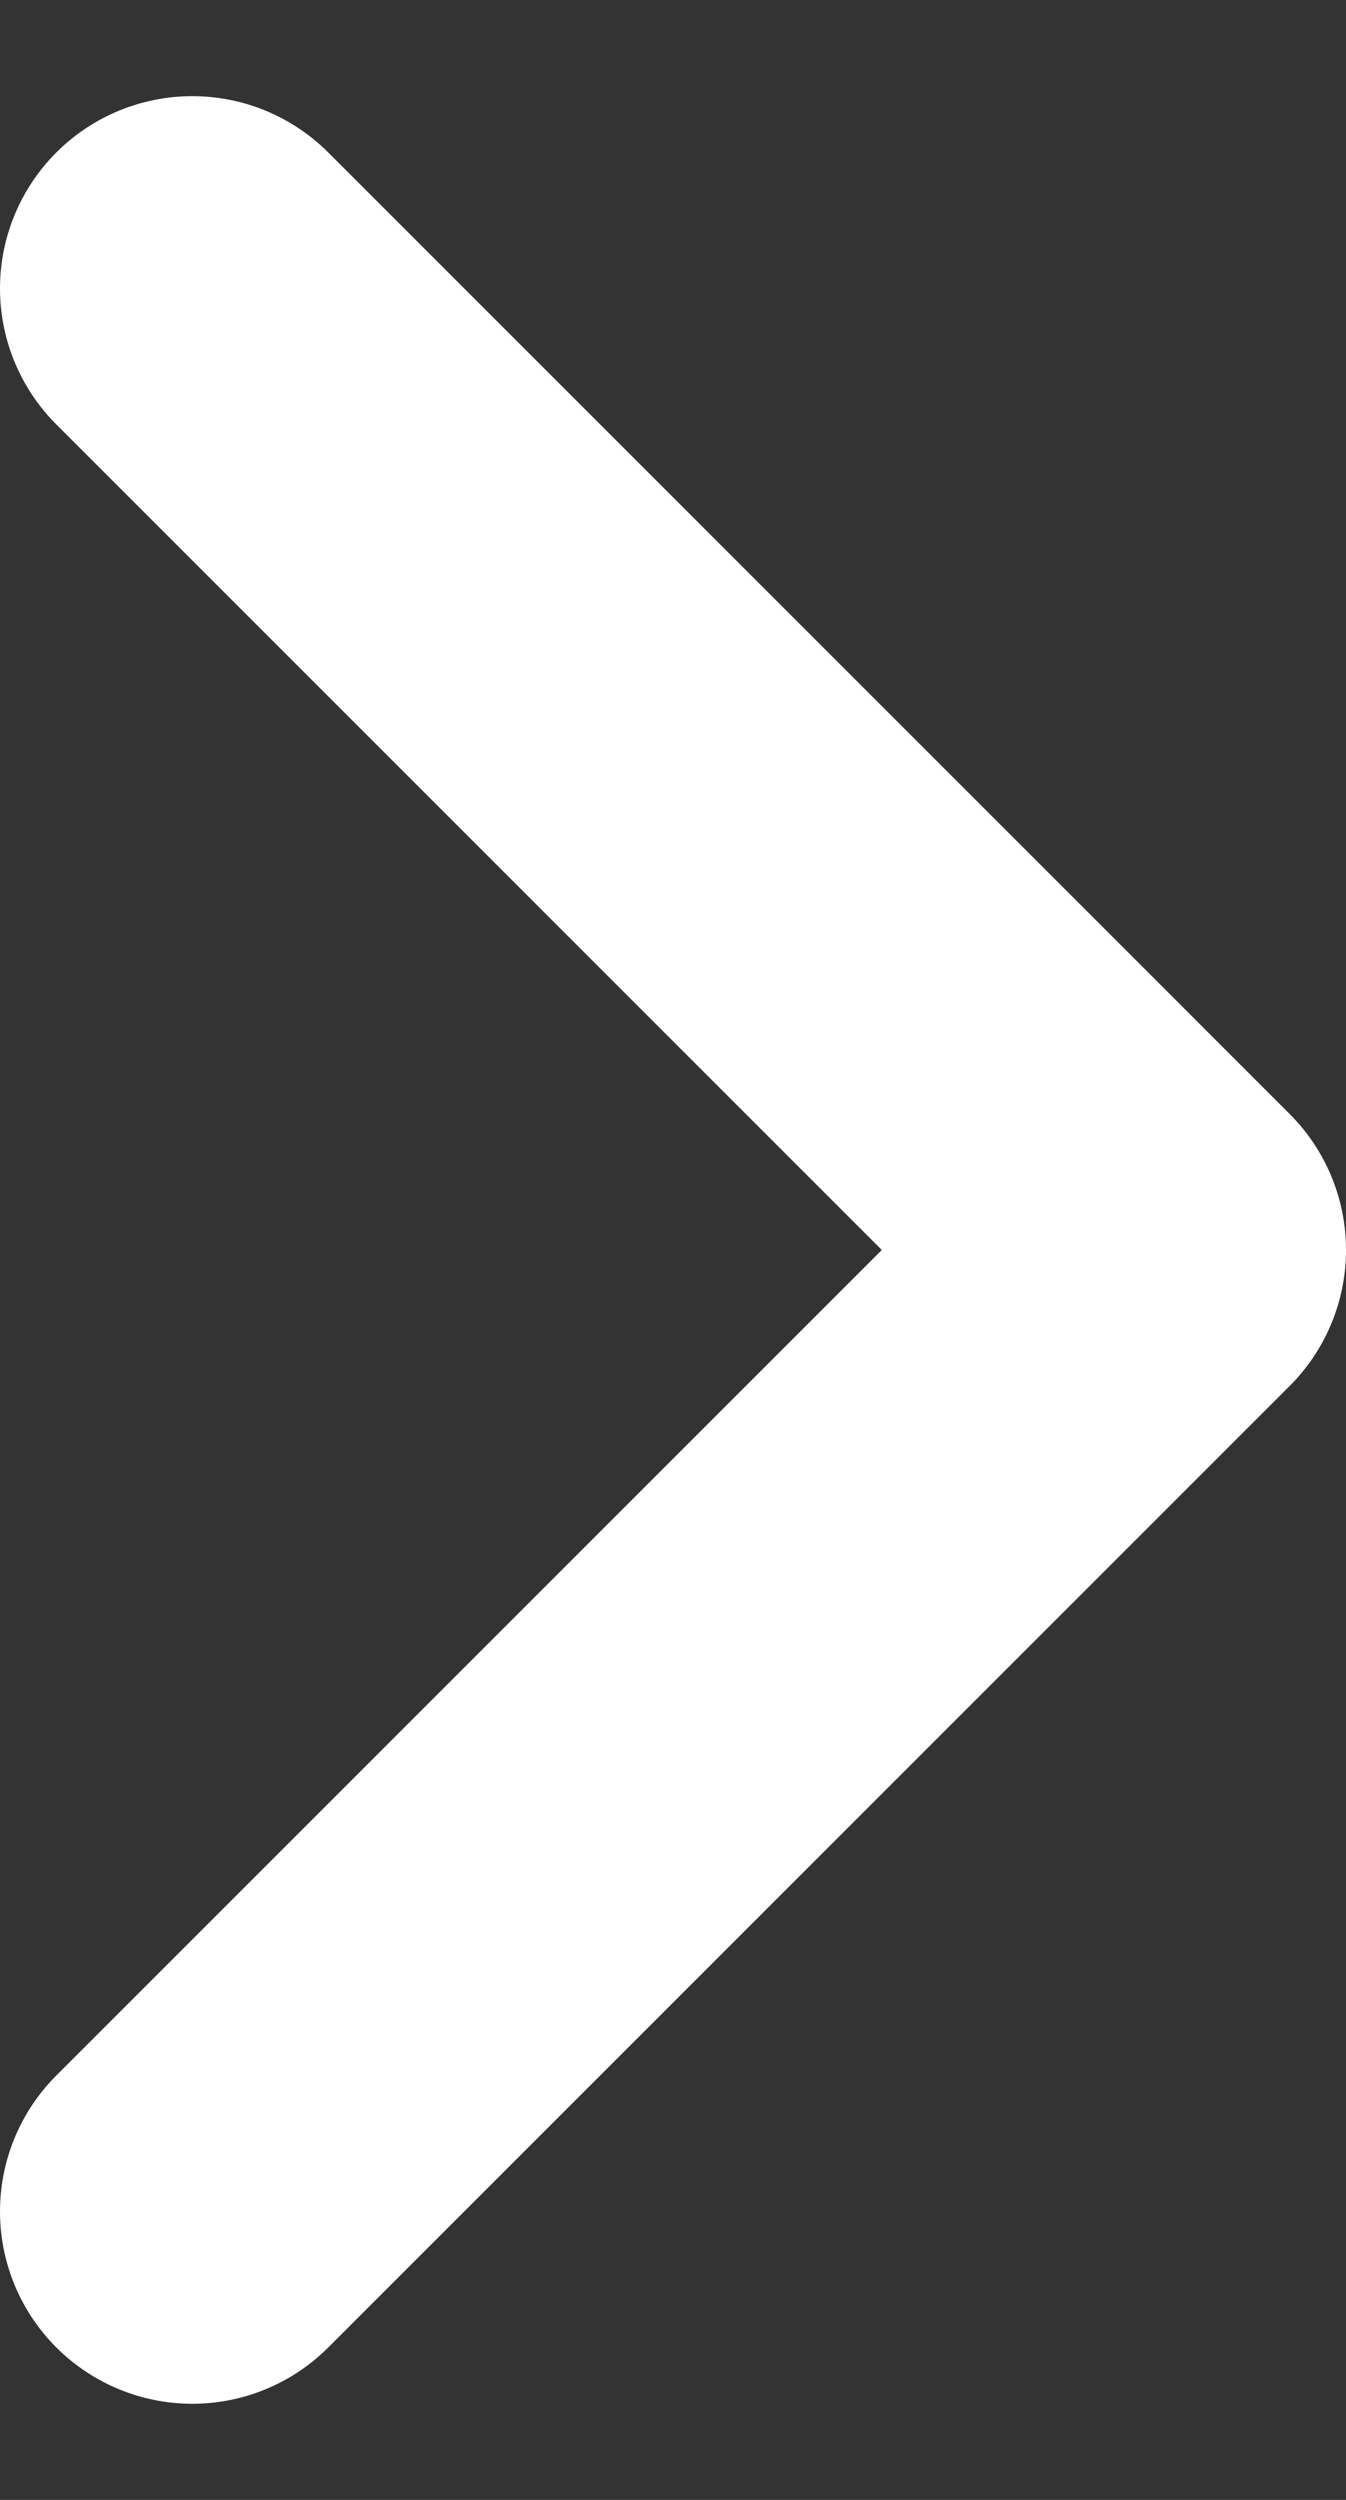
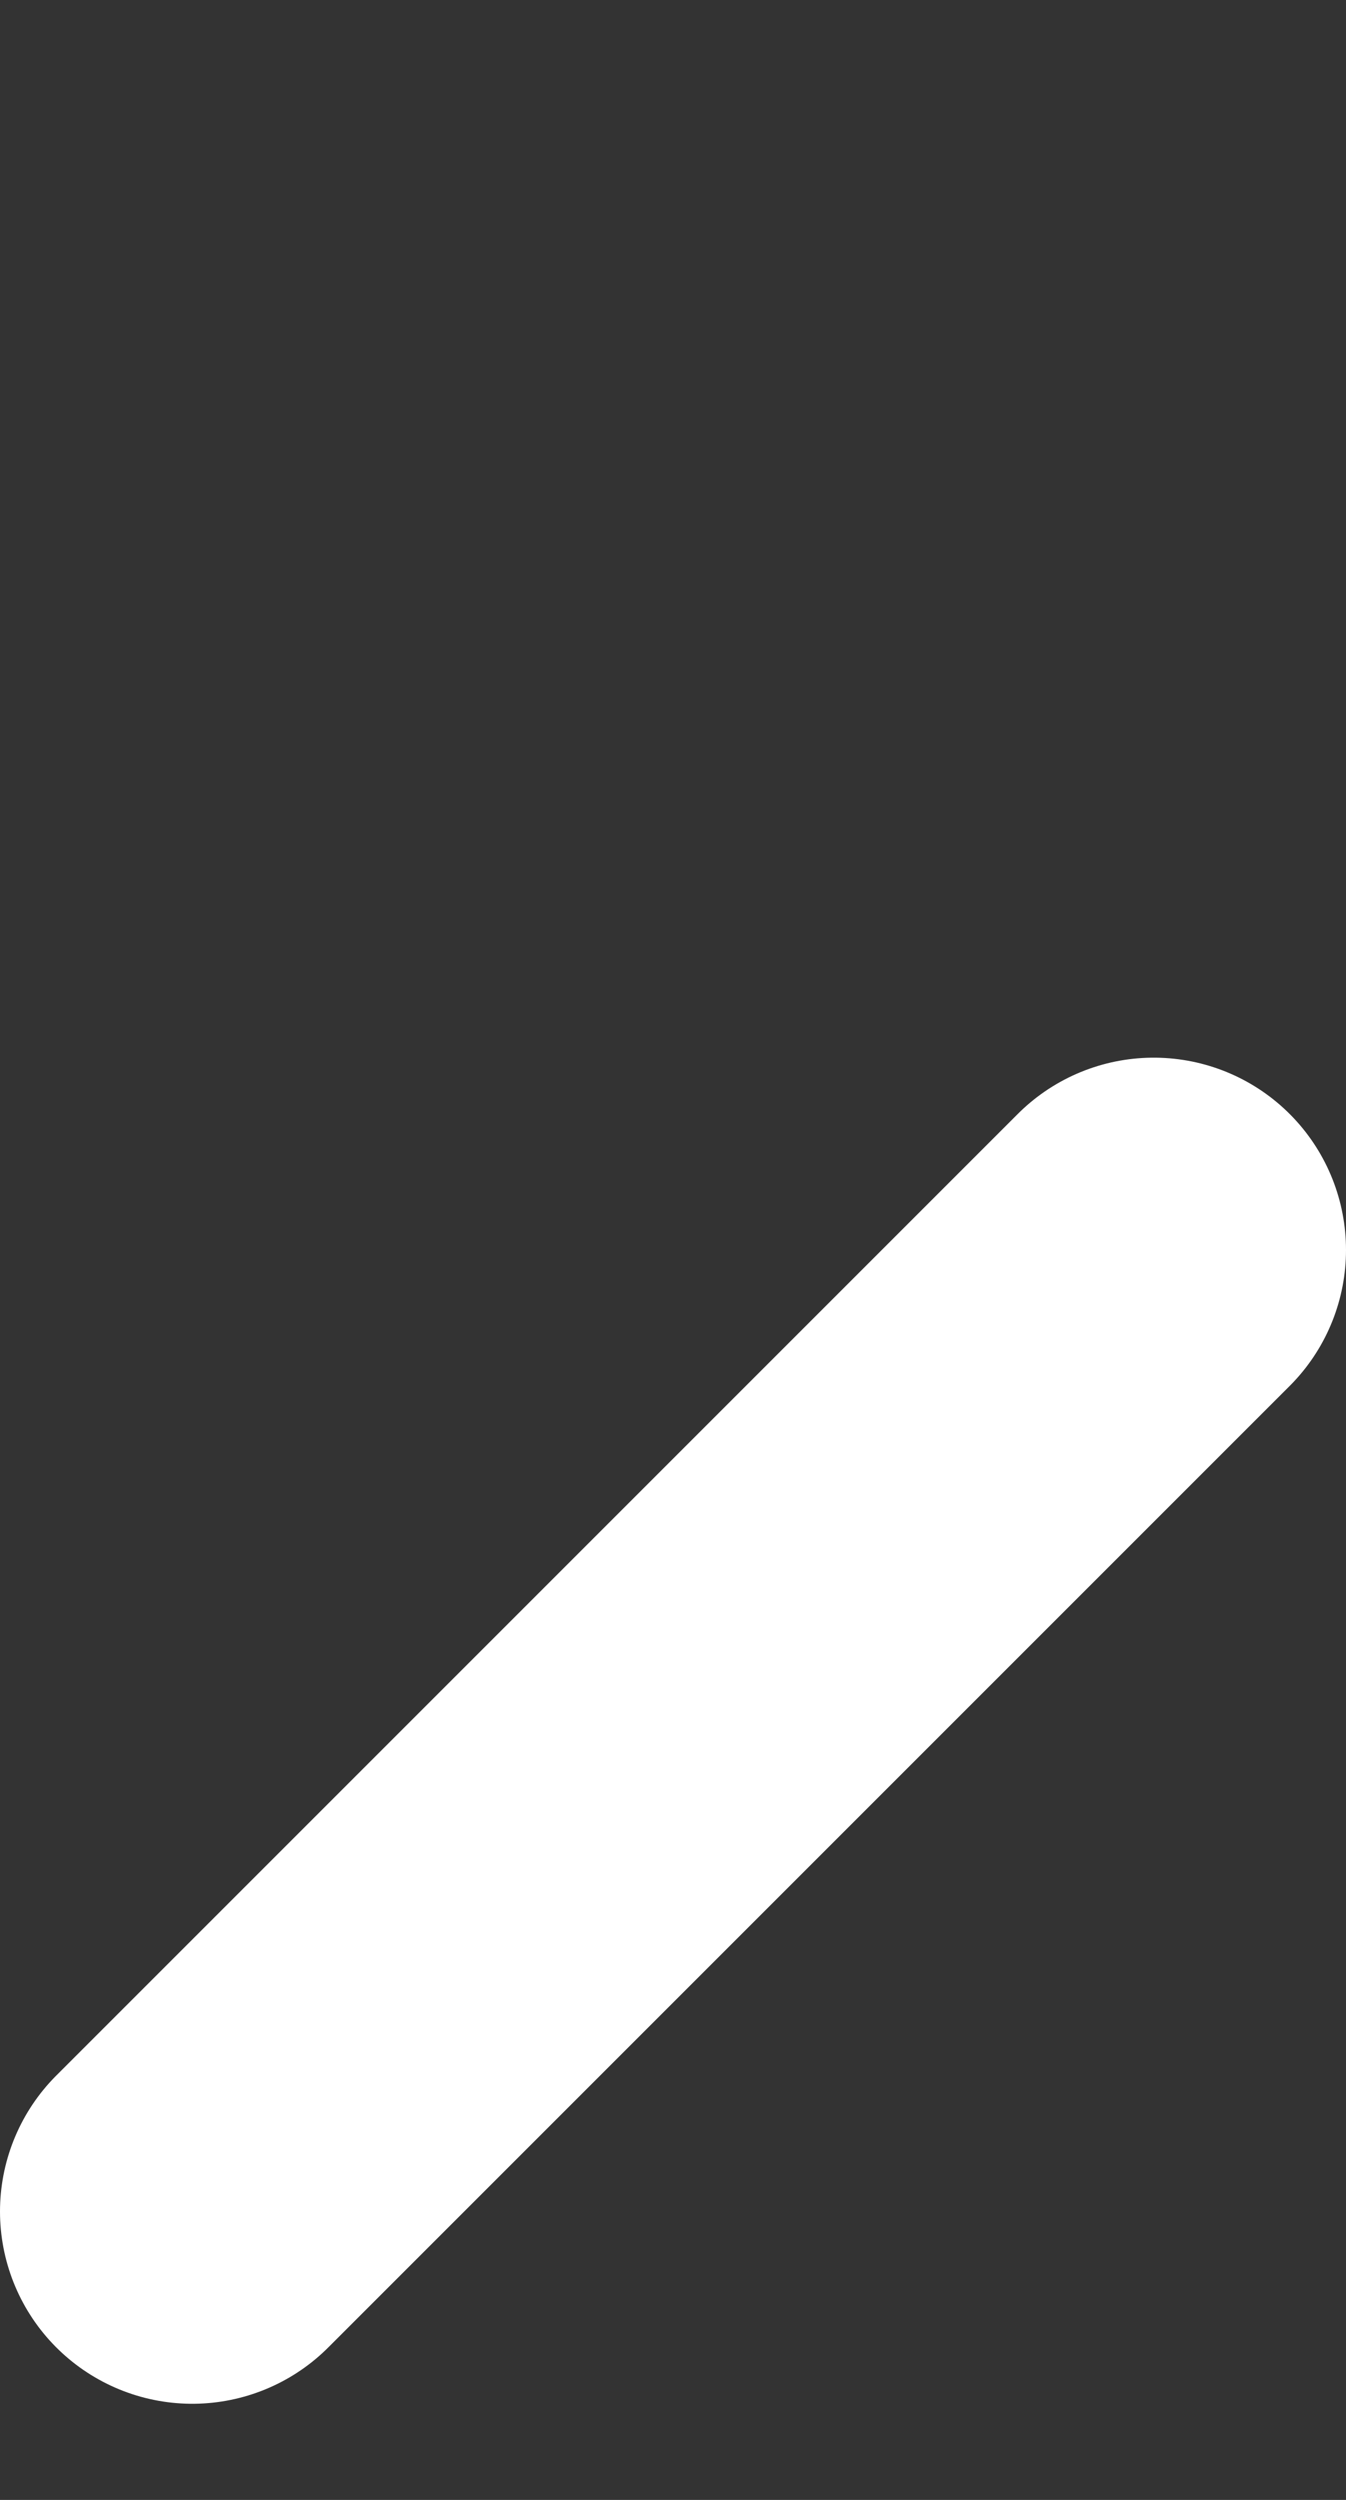
<svg xmlns="http://www.w3.org/2000/svg" width="7" height="13" viewBox="0 0 7 13" fill="none">
  <rect x="0" y="0" width="7" height="13" fill="#333333" stroke="none" />
-   <path d="M1 11.5L6 6.5L1 1.5" stroke="white" stroke-width="2" stroke-linecap="round" stroke-linejoin="round" />
+   <path d="M1 11.5L6 6.5" stroke="white" stroke-width="2" stroke-linecap="round" stroke-linejoin="round" />
</svg>